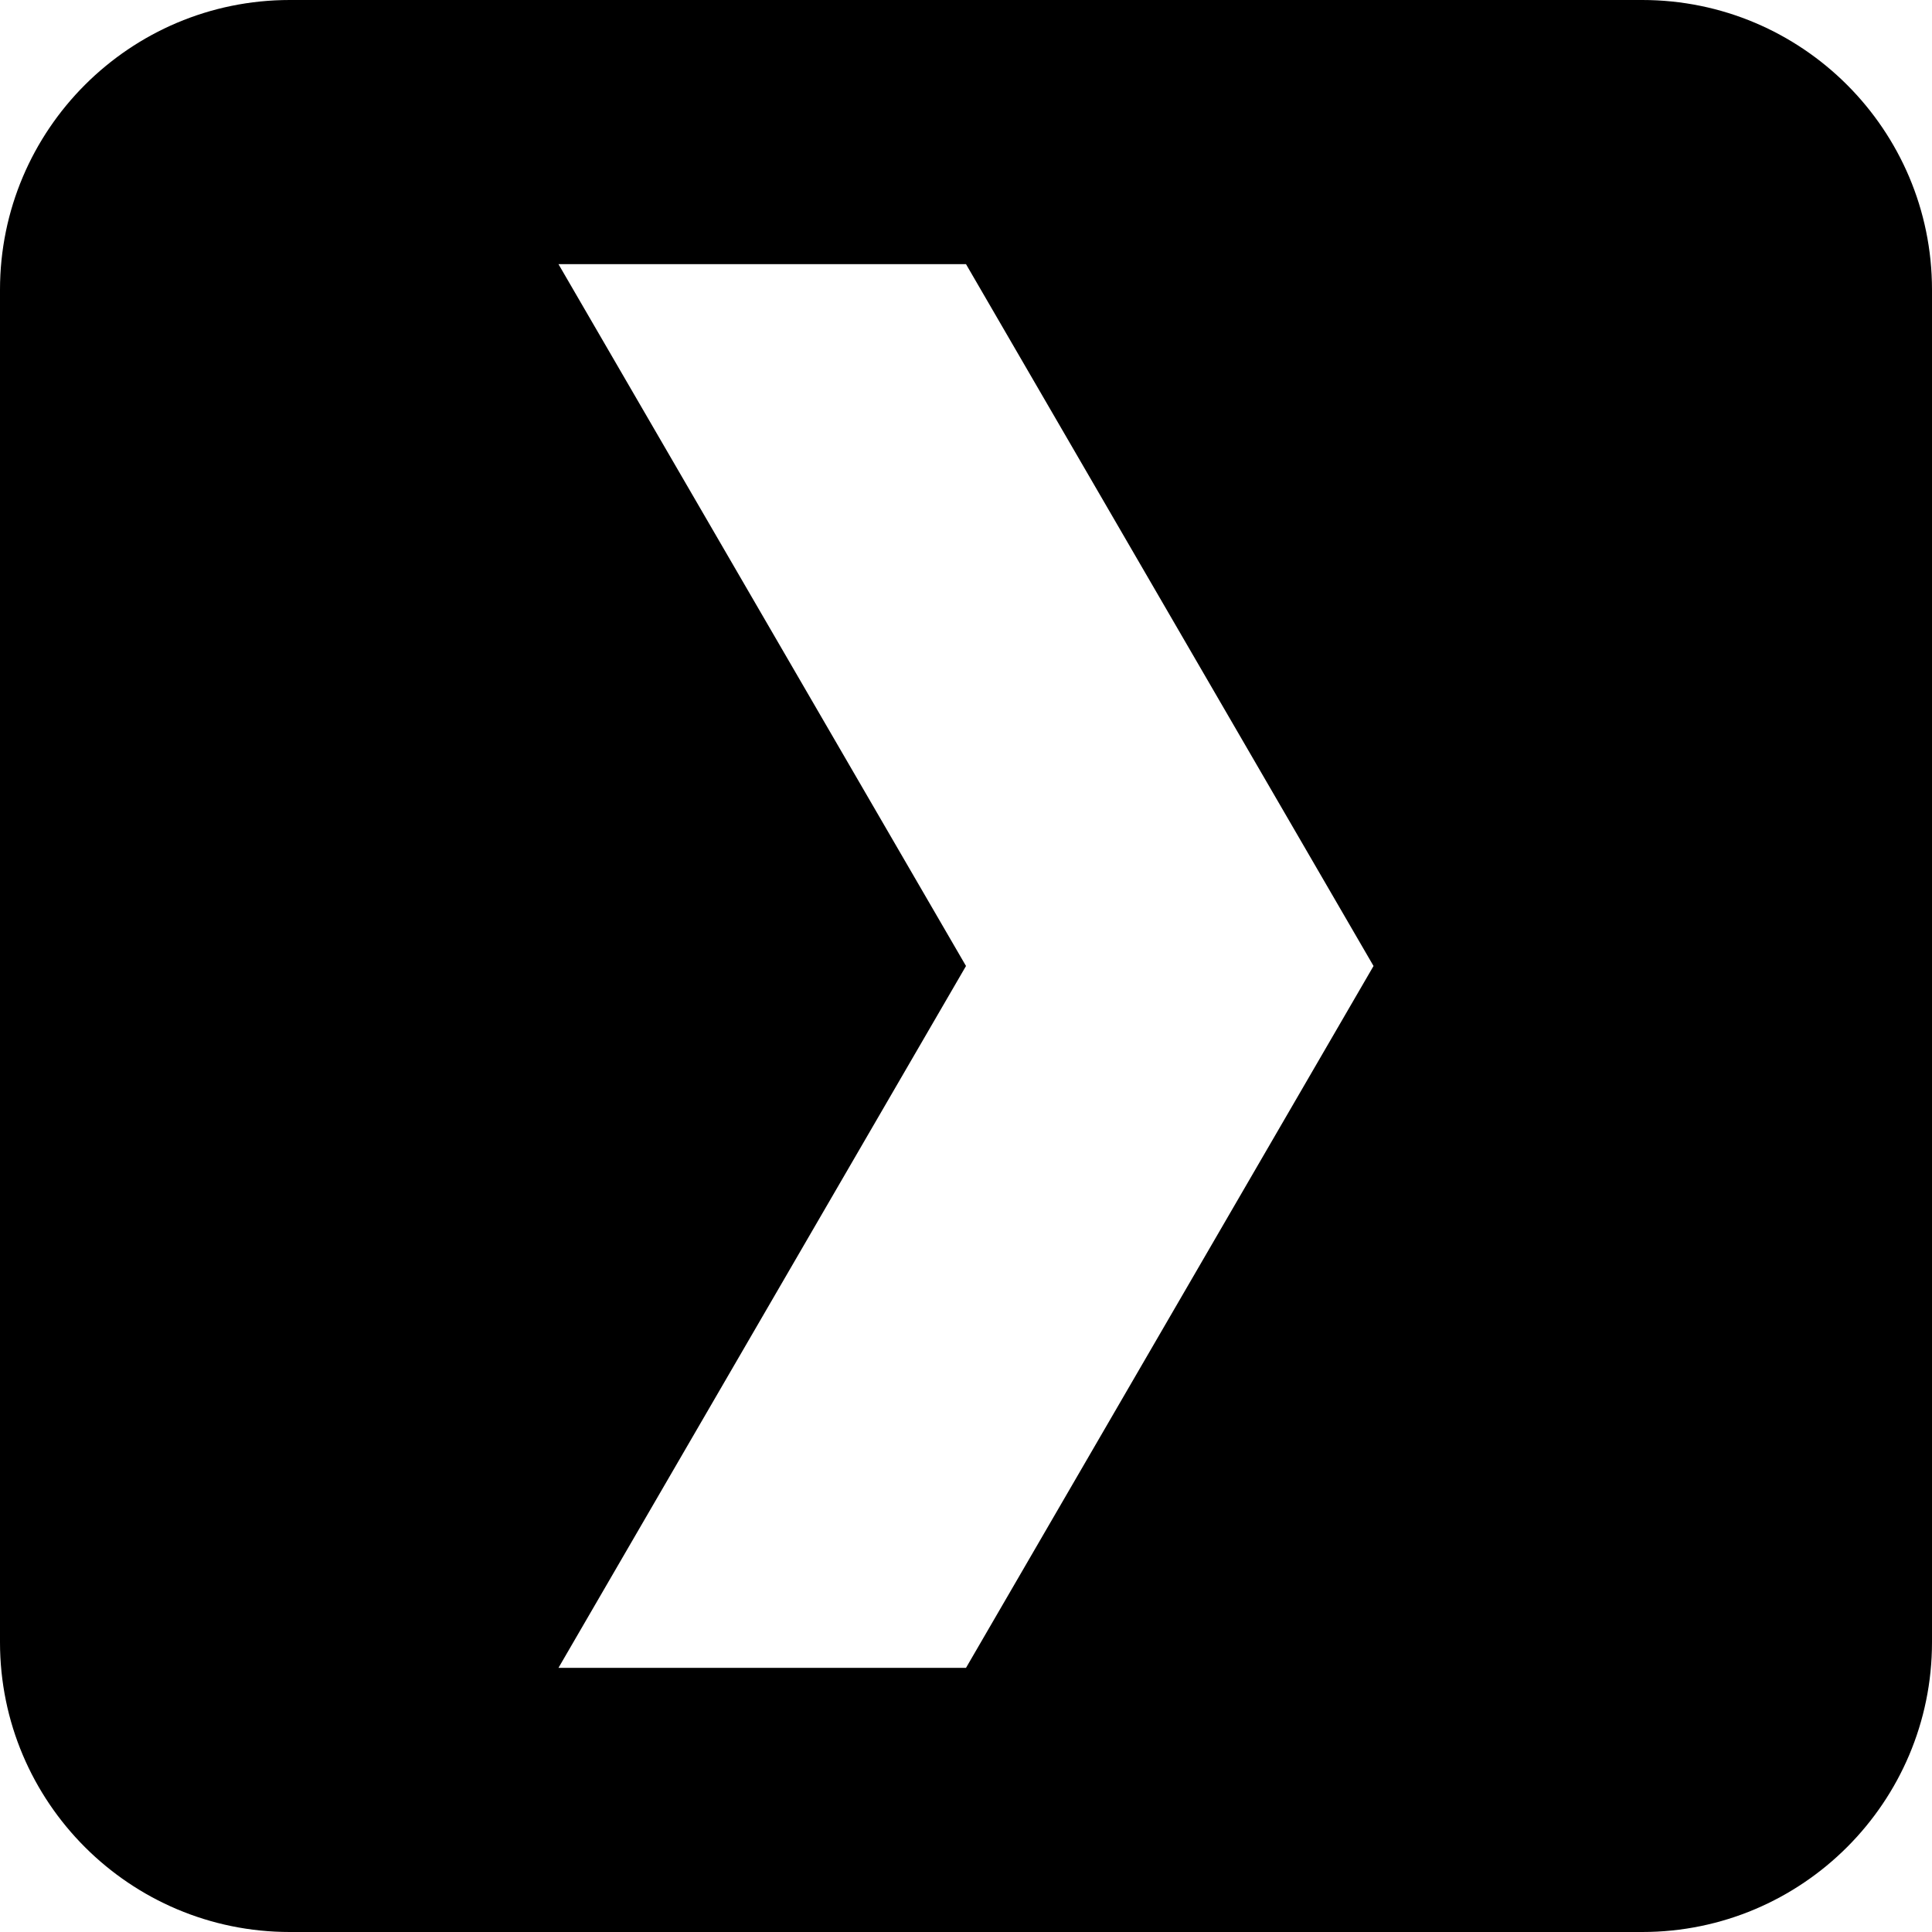
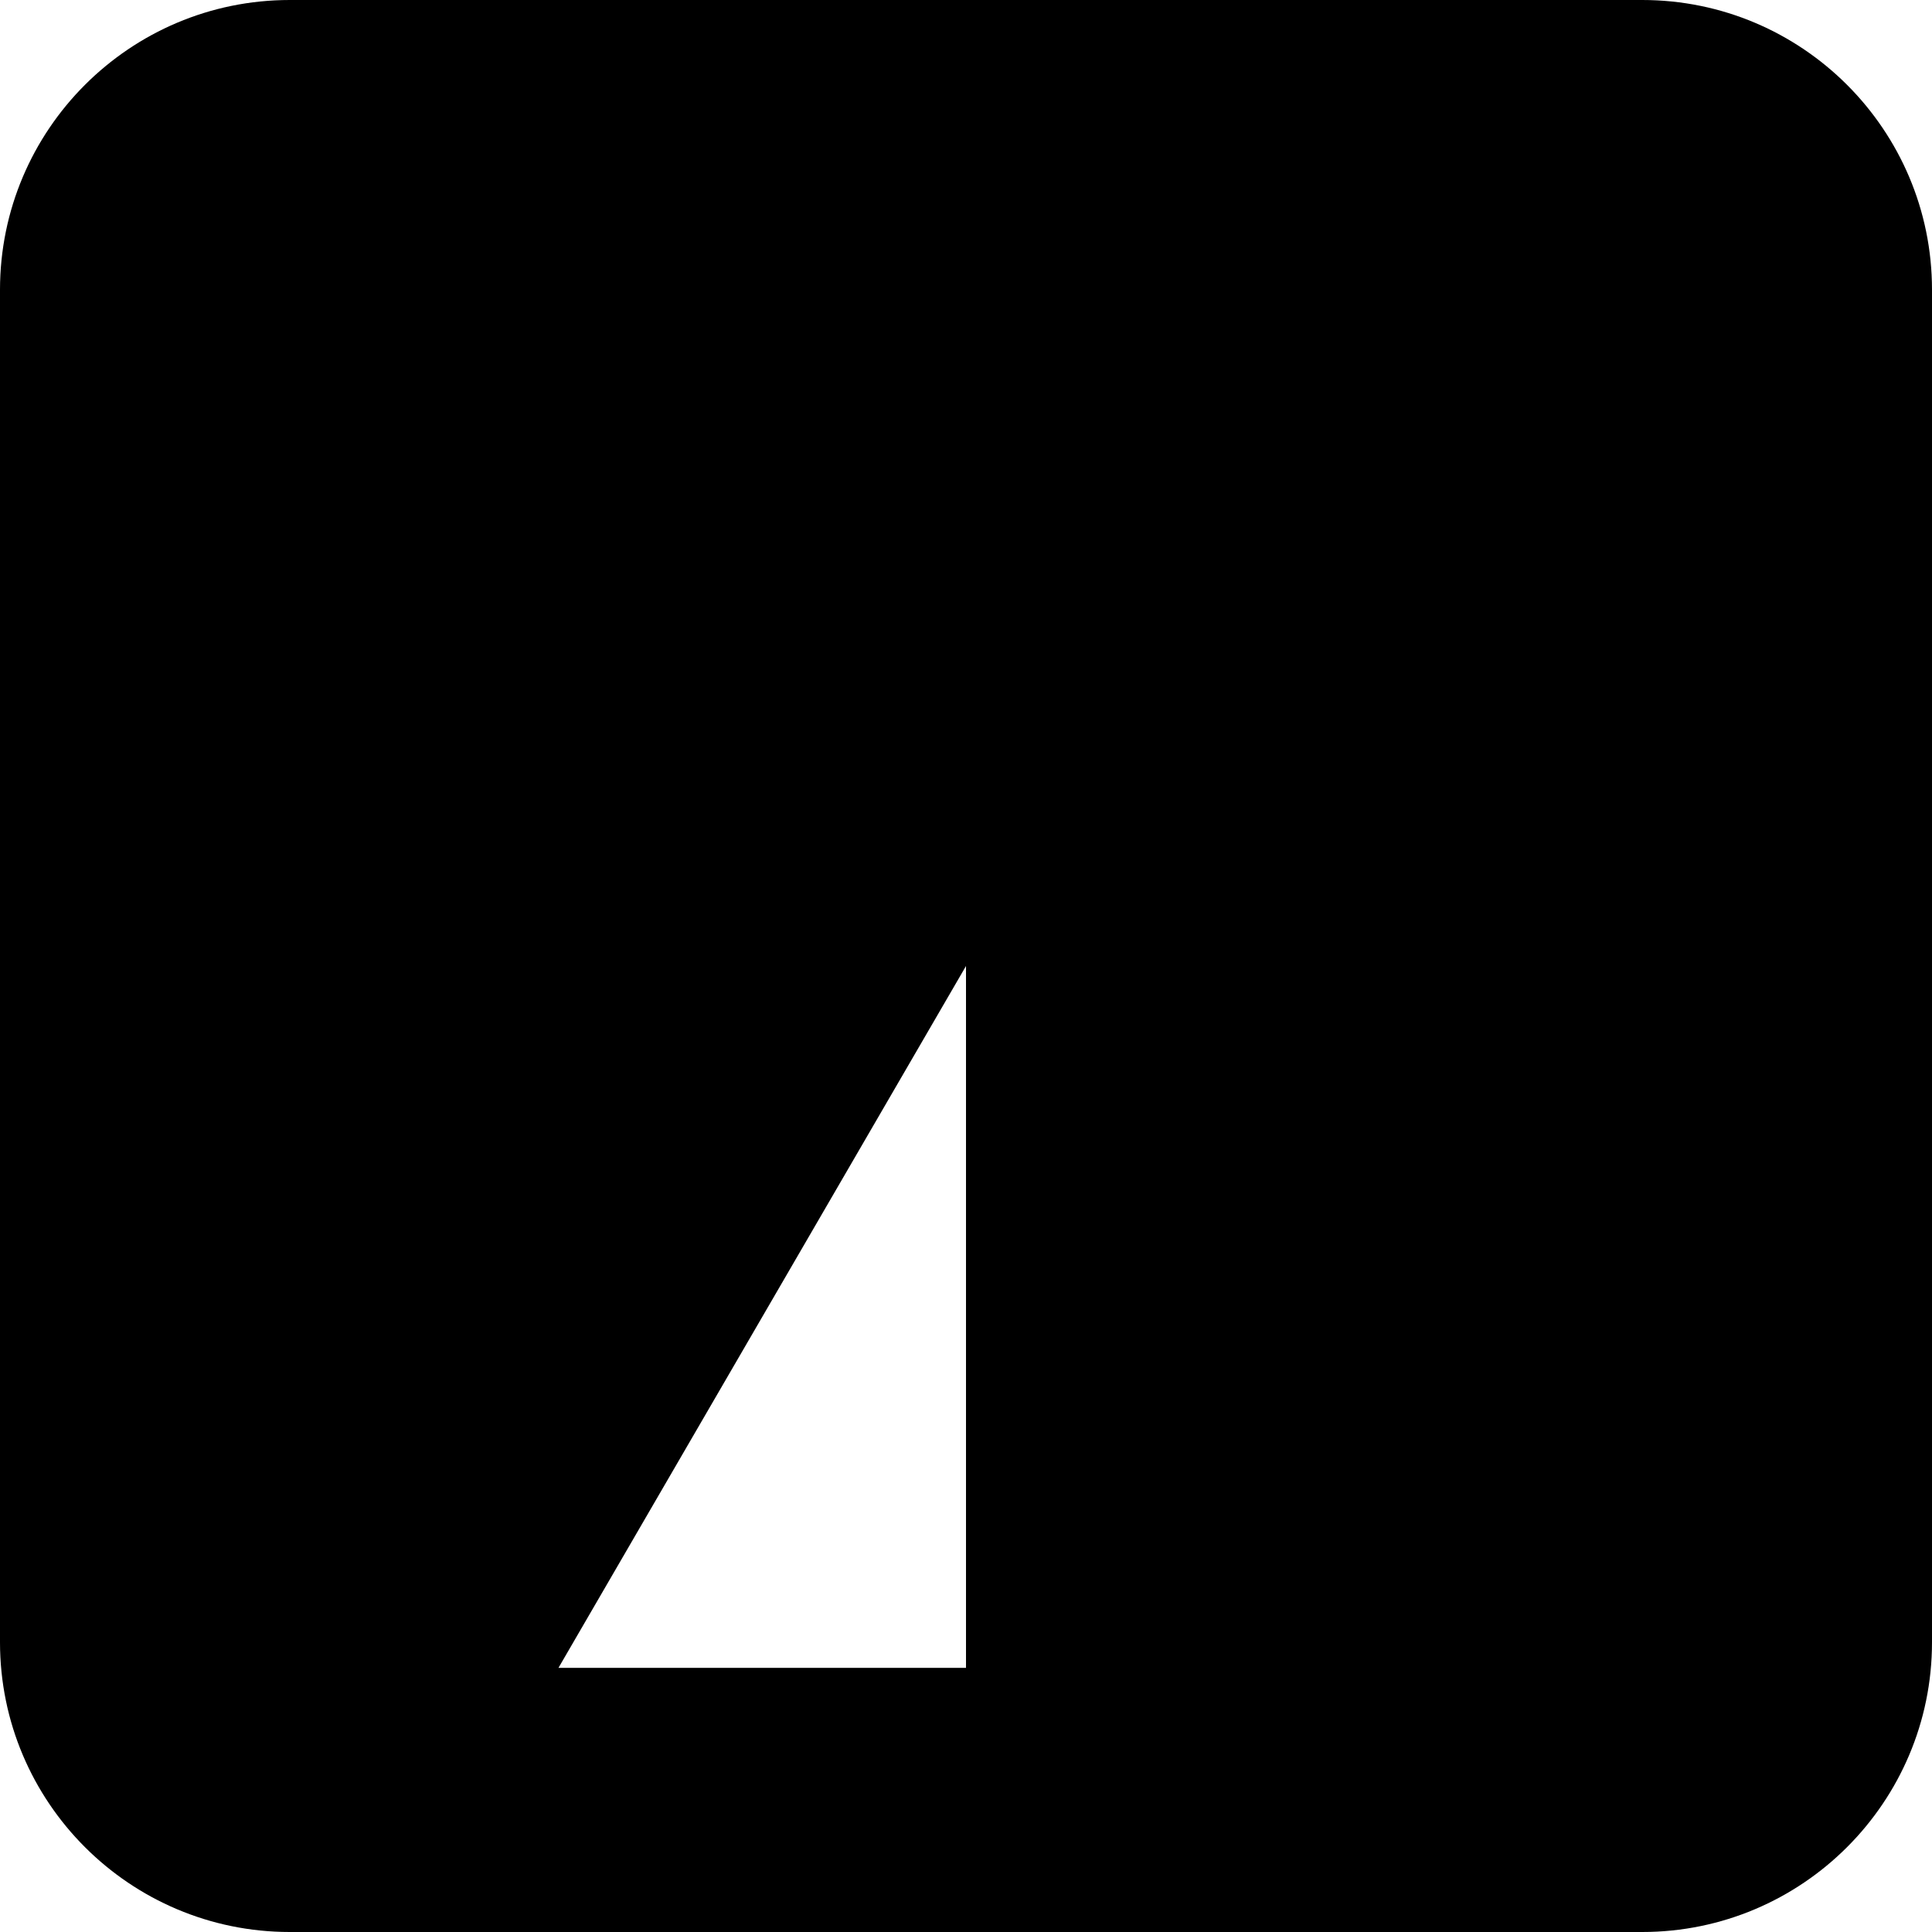
<svg xmlns="http://www.w3.org/2000/svg" xml:space="preserve" viewBox="0 0 512 512">
-   <path d="M435.2 0H76.8C34.4 0 0 34.4 0 76.8v358.4C0 477.6 34.4 512 76.8 512h358.4c42.4 0 76.8-34.4 76.8-76.8V76.8C512 34.4 477.6 0 435.2 0M256 442H148l108-186L148 70h108l108 186z" />
+   <path d="M435.2 0H76.8C34.4 0 0 34.4 0 76.8v358.4C0 477.6 34.4 512 76.8 512h358.4c42.4 0 76.8-34.4 76.8-76.8V76.8C512 34.4 477.6 0 435.2 0M256 442H148l108-186L148 70l108 186z" />
</svg>